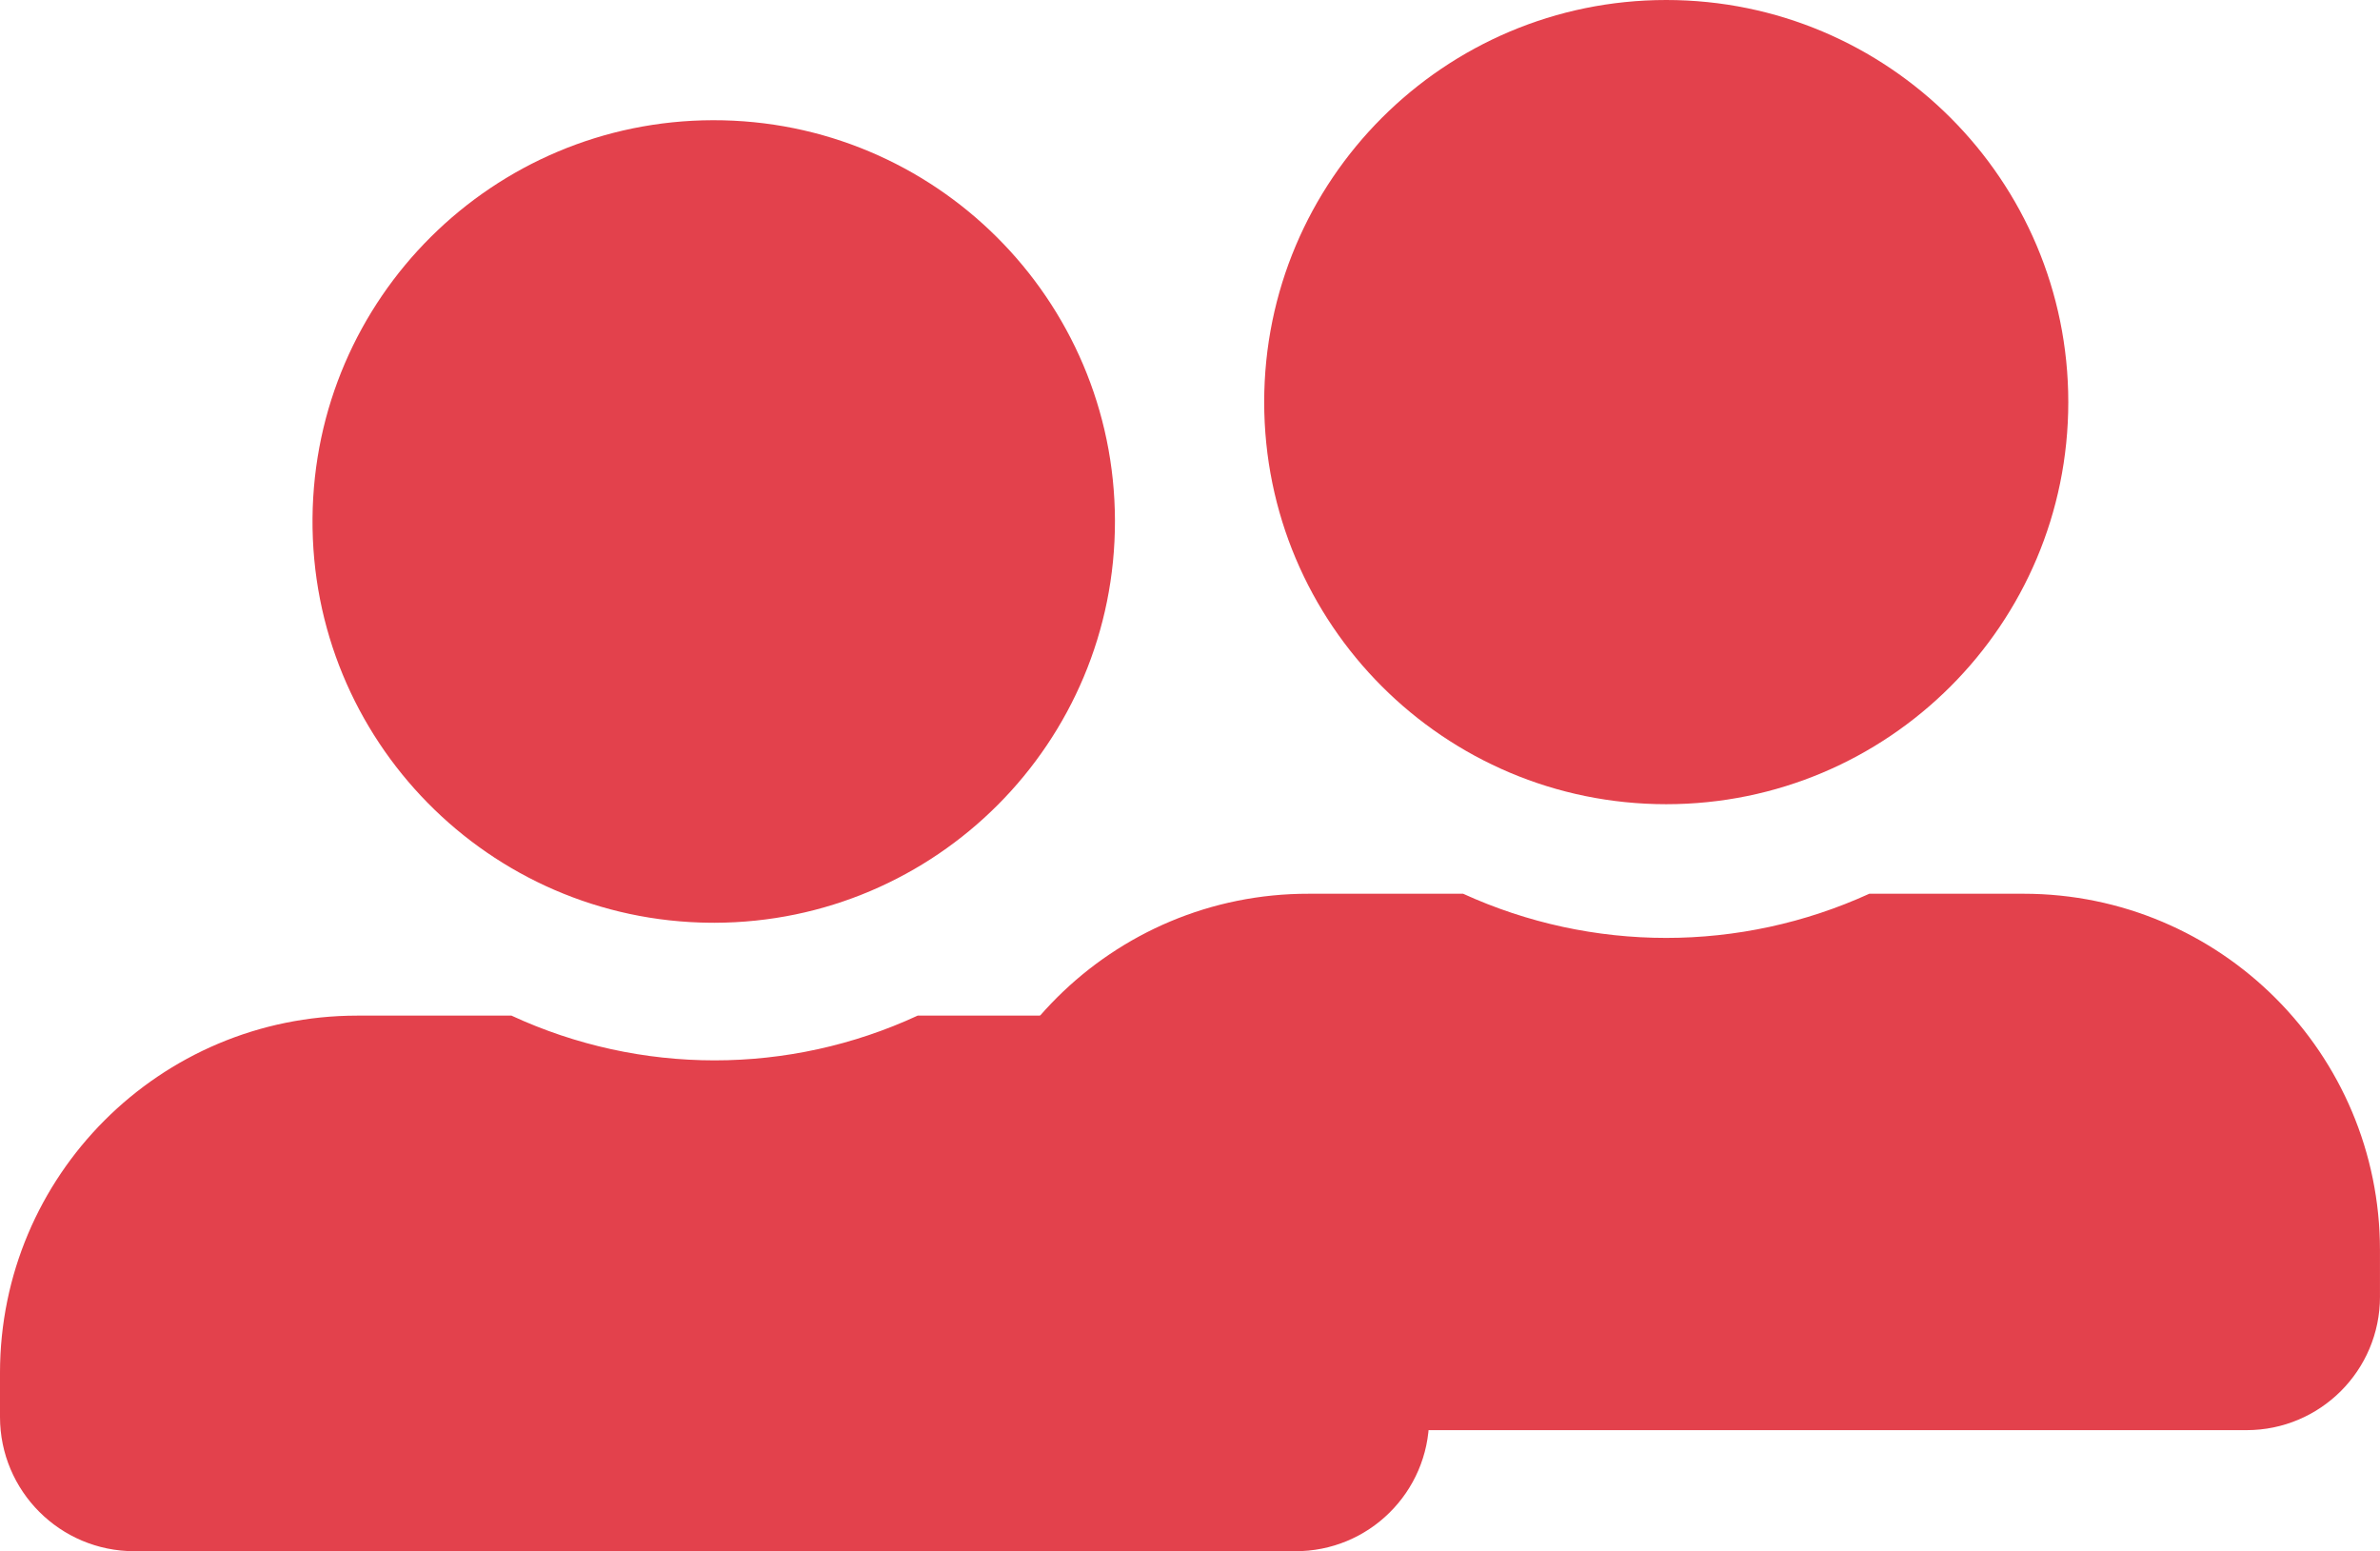
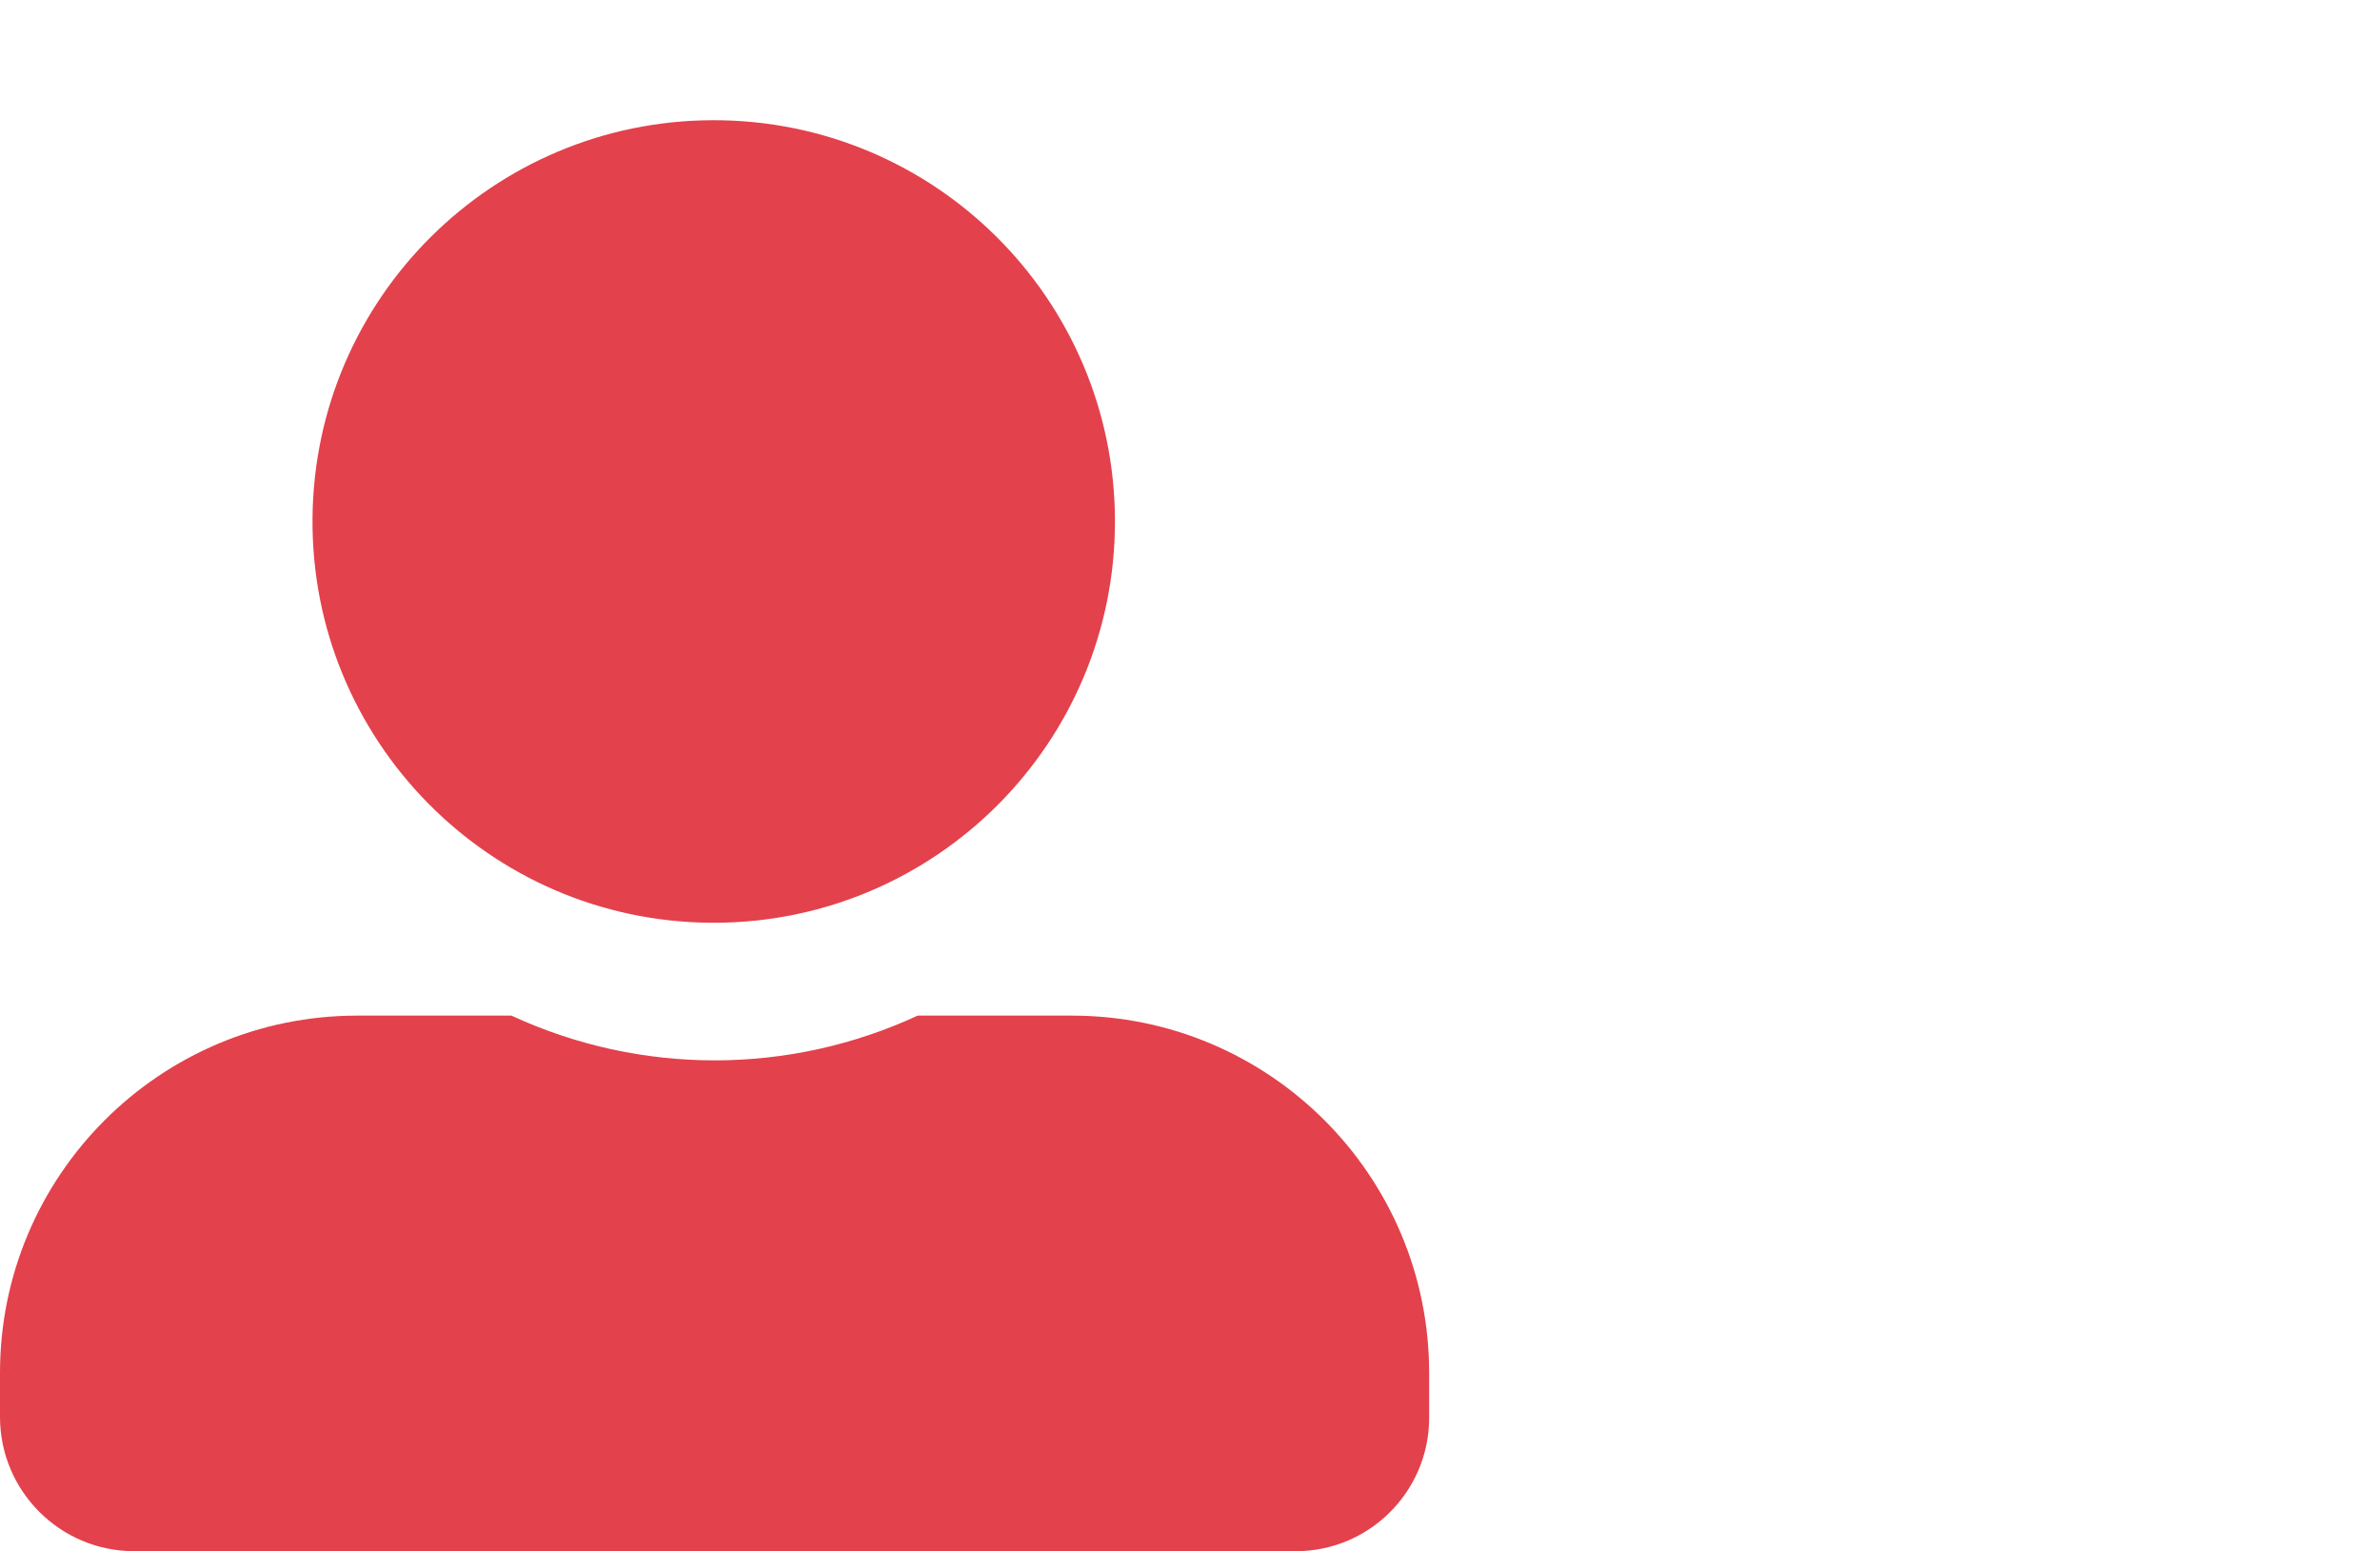
<svg xmlns="http://www.w3.org/2000/svg" version="1.1" id="Layer_1" x="0px" y="0px" width="351.412px" height="229.011px" viewBox="150.43 270.54 351.412 229.011" enable-background="new 150.43 270.54 351.412 229.011" xml:space="preserve">
-   <path fill="#E3414C" d="M396.453,389.268c32.786,0,59.364-26.578,59.364-59.364c0-32.786-26.578-59.364-59.364-59.364  c-32.785,0-59.363,26.578-59.363,59.364C337.09,362.69,363.668,389.268,396.453,389.268L396.453,389.268z M449.086,402.487h-22.645  c-19.047,8.694-40.929,8.694-59.976,0h-22.767c-29-0.067-52.564,23.387-52.632,52.387c0,0.082,0,0.163,0,0.245v6.609  c-0.135,10.883,8.577,19.814,19.46,19.95c0.082,0.001,0.164,0.001,0.246,0.001h171.36c10.884,0.001,19.707-8.821,19.708-19.704  c0-0.083-0.001-0.165-0.002-0.247v-6.609c0-29.067-23.563-52.632-52.632-52.632C449.167,402.487,449.126,402.487,449.086,402.487z" />
  <path fill="#E3414C" d="M255.938,406.771c32.718-0.068,59.186-26.648,59.117-59.366c-0.069-32.718-26.648-59.186-59.366-59.117  c-32.479,0.068-58.847,26.274-59.115,58.752c-0.271,32.717,26.033,59.459,58.75,59.729  C255.529,406.771,255.734,406.771,255.938,406.771z M308.57,420.48h-22.644c-19.021,8.809-40.954,8.809-59.976,0h-22.766  c-29.136,0-52.754,23.618-52.754,52.754v6.487c0,10.951,8.877,19.829,19.829,19.829h171.36c10.884,0.067,19.761-8.7,19.829-19.584  c0-0.081,0-0.163,0-0.245v-6.487c0-29.136-23.619-52.754-52.754-52.754C308.652,420.48,308.611,420.48,308.57,420.48z" />
</svg>